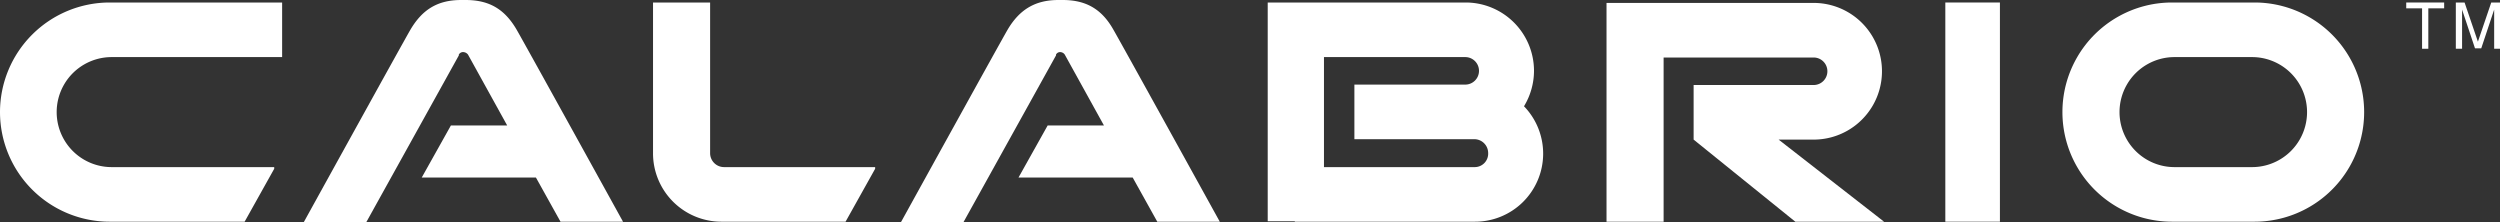
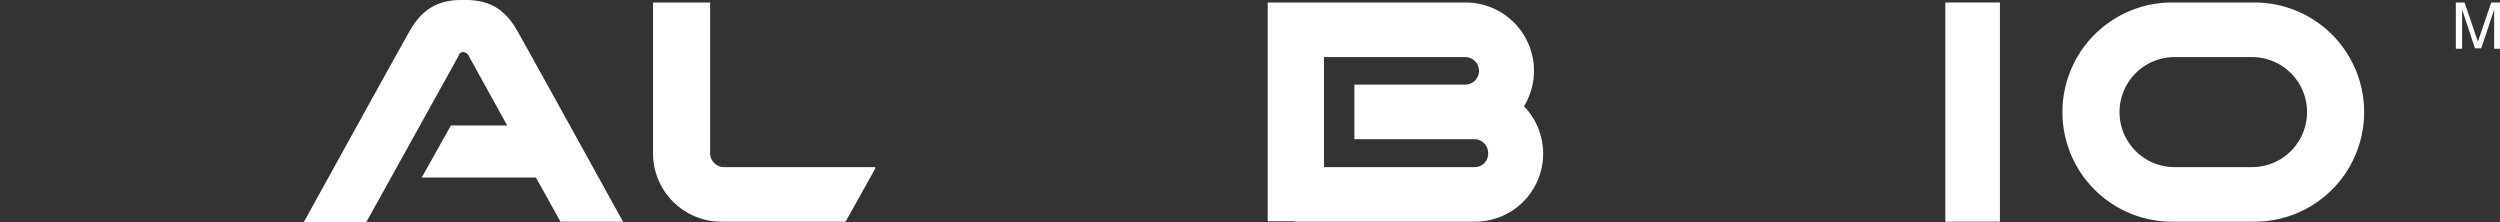
<svg xmlns="http://www.w3.org/2000/svg" viewBox="0 0 599.9 53.3">
  <rect x="0" y="0" width="599.9" height="53.3" fill="#333333" stroke="none" />
  <defs>
    <style>.cls-1{fill:#fff;}</style>
  </defs>
  <g id="Layer_2" data-name="Layer 2">
    <g id="layer">
-       <path class="cls-1" d="M0,26.9A26.33,26.33,0,0,0,26.3,53.2H58.7l7.1-12.7v-.4h-39a13.2,13.2,0,0,1,0-26.4H67.7V.6H26.3A26.33,26.33,0,0,0,0,26.9" />
      <path class="cls-1" d="M170.4,36.8V.6H156.7V36.8a16.41,16.41,0,0,0,16.4,16.4h29.8L210,40.5v-.4H173.8a3.35,3.35,0,0,1-3.4-3.3" />
      <path class="cls-1" d="M540.4,40.1H521.8a13.2,13.2,0,1,1,0-26.4h18.6a13.2,13.2,0,1,1,0,26.4M541,.6H521.2a26.3,26.3,0,0,0,0,52.6H541A26.3,26.3,0,0,0,541,.6" />
      <rect class="cls-1" x="466.8" y="0.6" width="13.1" height="52.6" />
-       <path class="cls-1" d="M435.2,33.5a16.4,16.4,0,1,0,0-32.8H385.5V53.2h13.7V13.8h36a3.3,3.3,0,1,1,0,6.6H406.4V33.5h0l24.4,19.7h21.3L426.8,33.5Z" />
-       <path class="cls-1" d="M255,0h-1c-5.5,0-9.3,2.2-12.2,7.1-1.7,2.9-25.6,46.2-25.6,46.2h15l22.2-40v-.2a1.1,1.1,0,0,1,1-.6,1.36,1.36,0,0,1,1.1.6h0l9.4,17H251.4l-7,12.5h27.4l5.9,10.6h15S268.8,9.9,267.1,7c-2.8-4.9-6.6-7-12.1-7" />
      <path class="cls-1" d="M111.7,0h-1c-5.6,0-9.3,2.2-12.2,7.1C96.8,10,72.9,53.3,72.9,53.3h15l22.2-40v-.2a1.15,1.15,0,0,1,1.1-.6,1.52,1.52,0,0,1,1.1.6h0l9.4,17H108.2l-7,12.5h27.4l5.9,10.6h15S125.6,9.9,123.9,7c-2.9-4.9-6.6-7-12.2-7" />
      <path class="cls-1" d="M353.8,40.1H317.7V13.7h33.9a3.3,3.3,0,0,1,0,6.6H325V33.4h28.8a3.33,3.33,0,0,1,3.3,3.3,3.23,3.23,0,0,1-3.3,3.4M368.1,17A16.41,16.41,0,0,0,351.7.6H304.2V53.1h6.5v.1h43.2a16.34,16.34,0,0,0,11.8-27.7,16.48,16.48,0,0,0,2.4-8.5" />
-       <polygon class="cls-1" points="577.4 0.6 586.5 0.6 586.5 2 582.7 2 582.7 11.7 581.2 11.7 581.2 2 577.4 2 577.4 0.6" />
      <path class="cls-1" d="M598.5,11.7V2.3h0l-3.1,9.3h-1.5l-3.1-9.3h0v9.4h-1.5V.6h2.1l3.2,9.4h0L597.8.6h2.1V11.7Z" />
    </g>
  </g>
</svg>